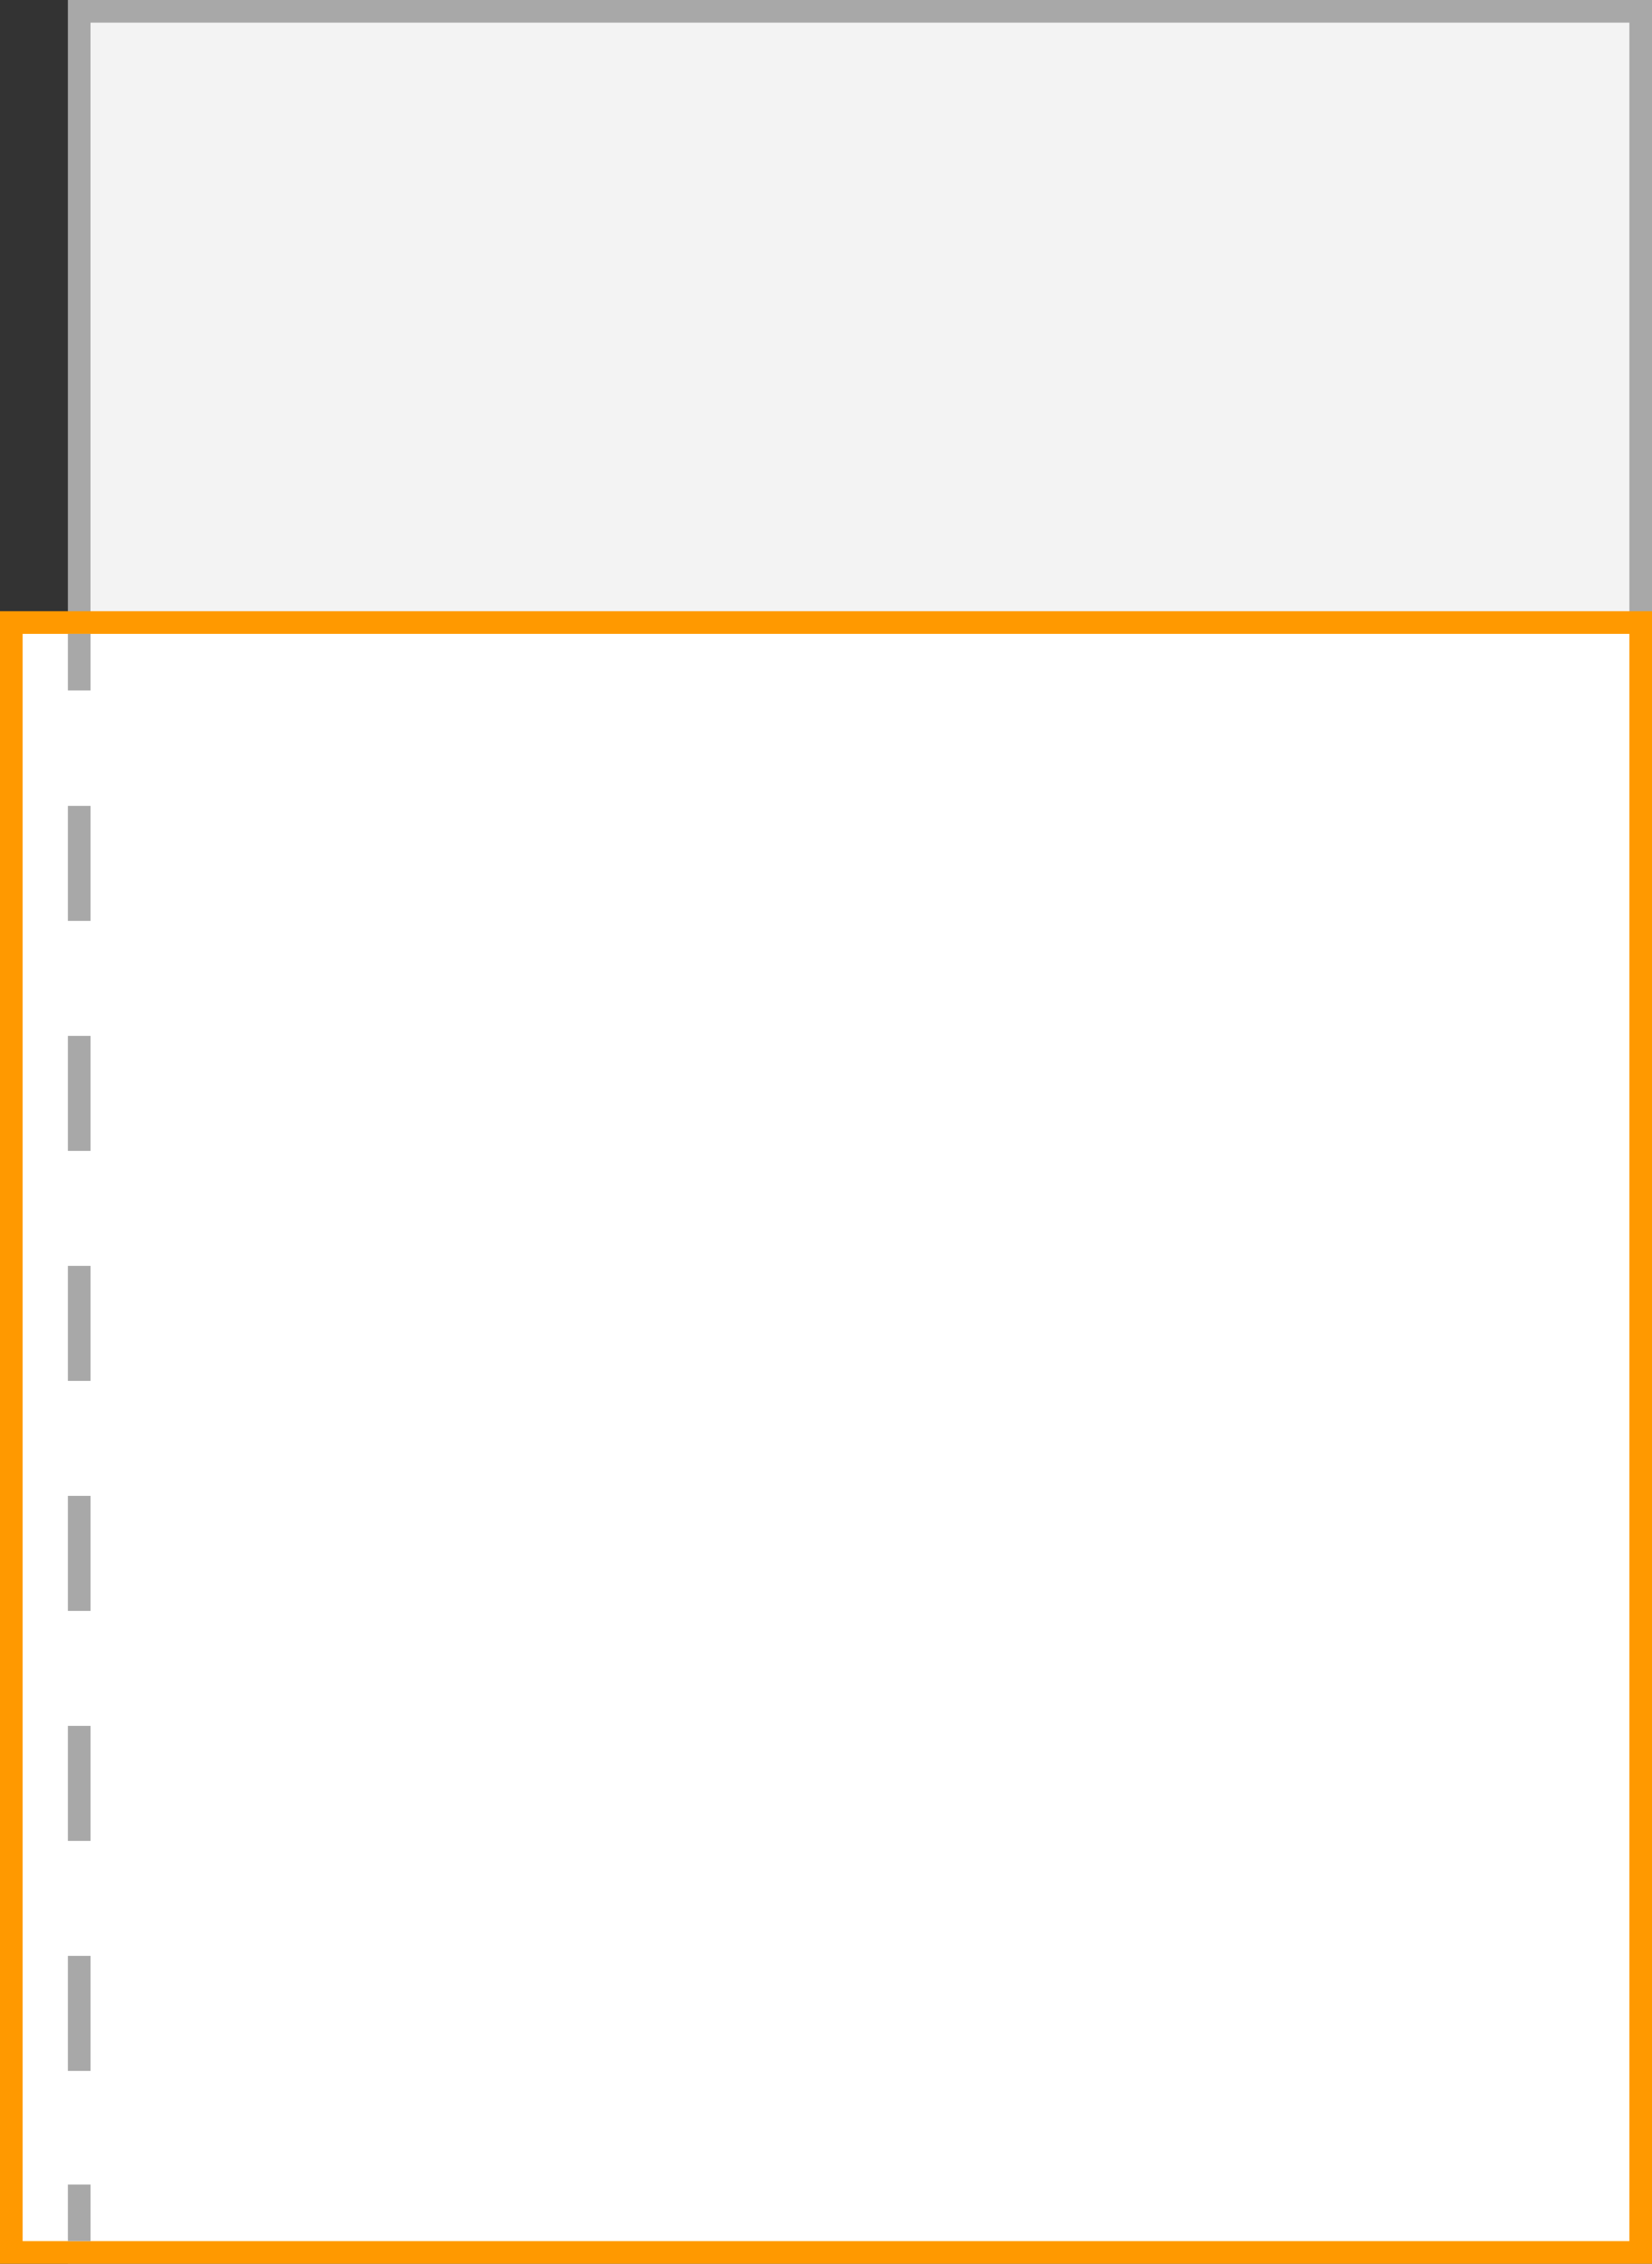
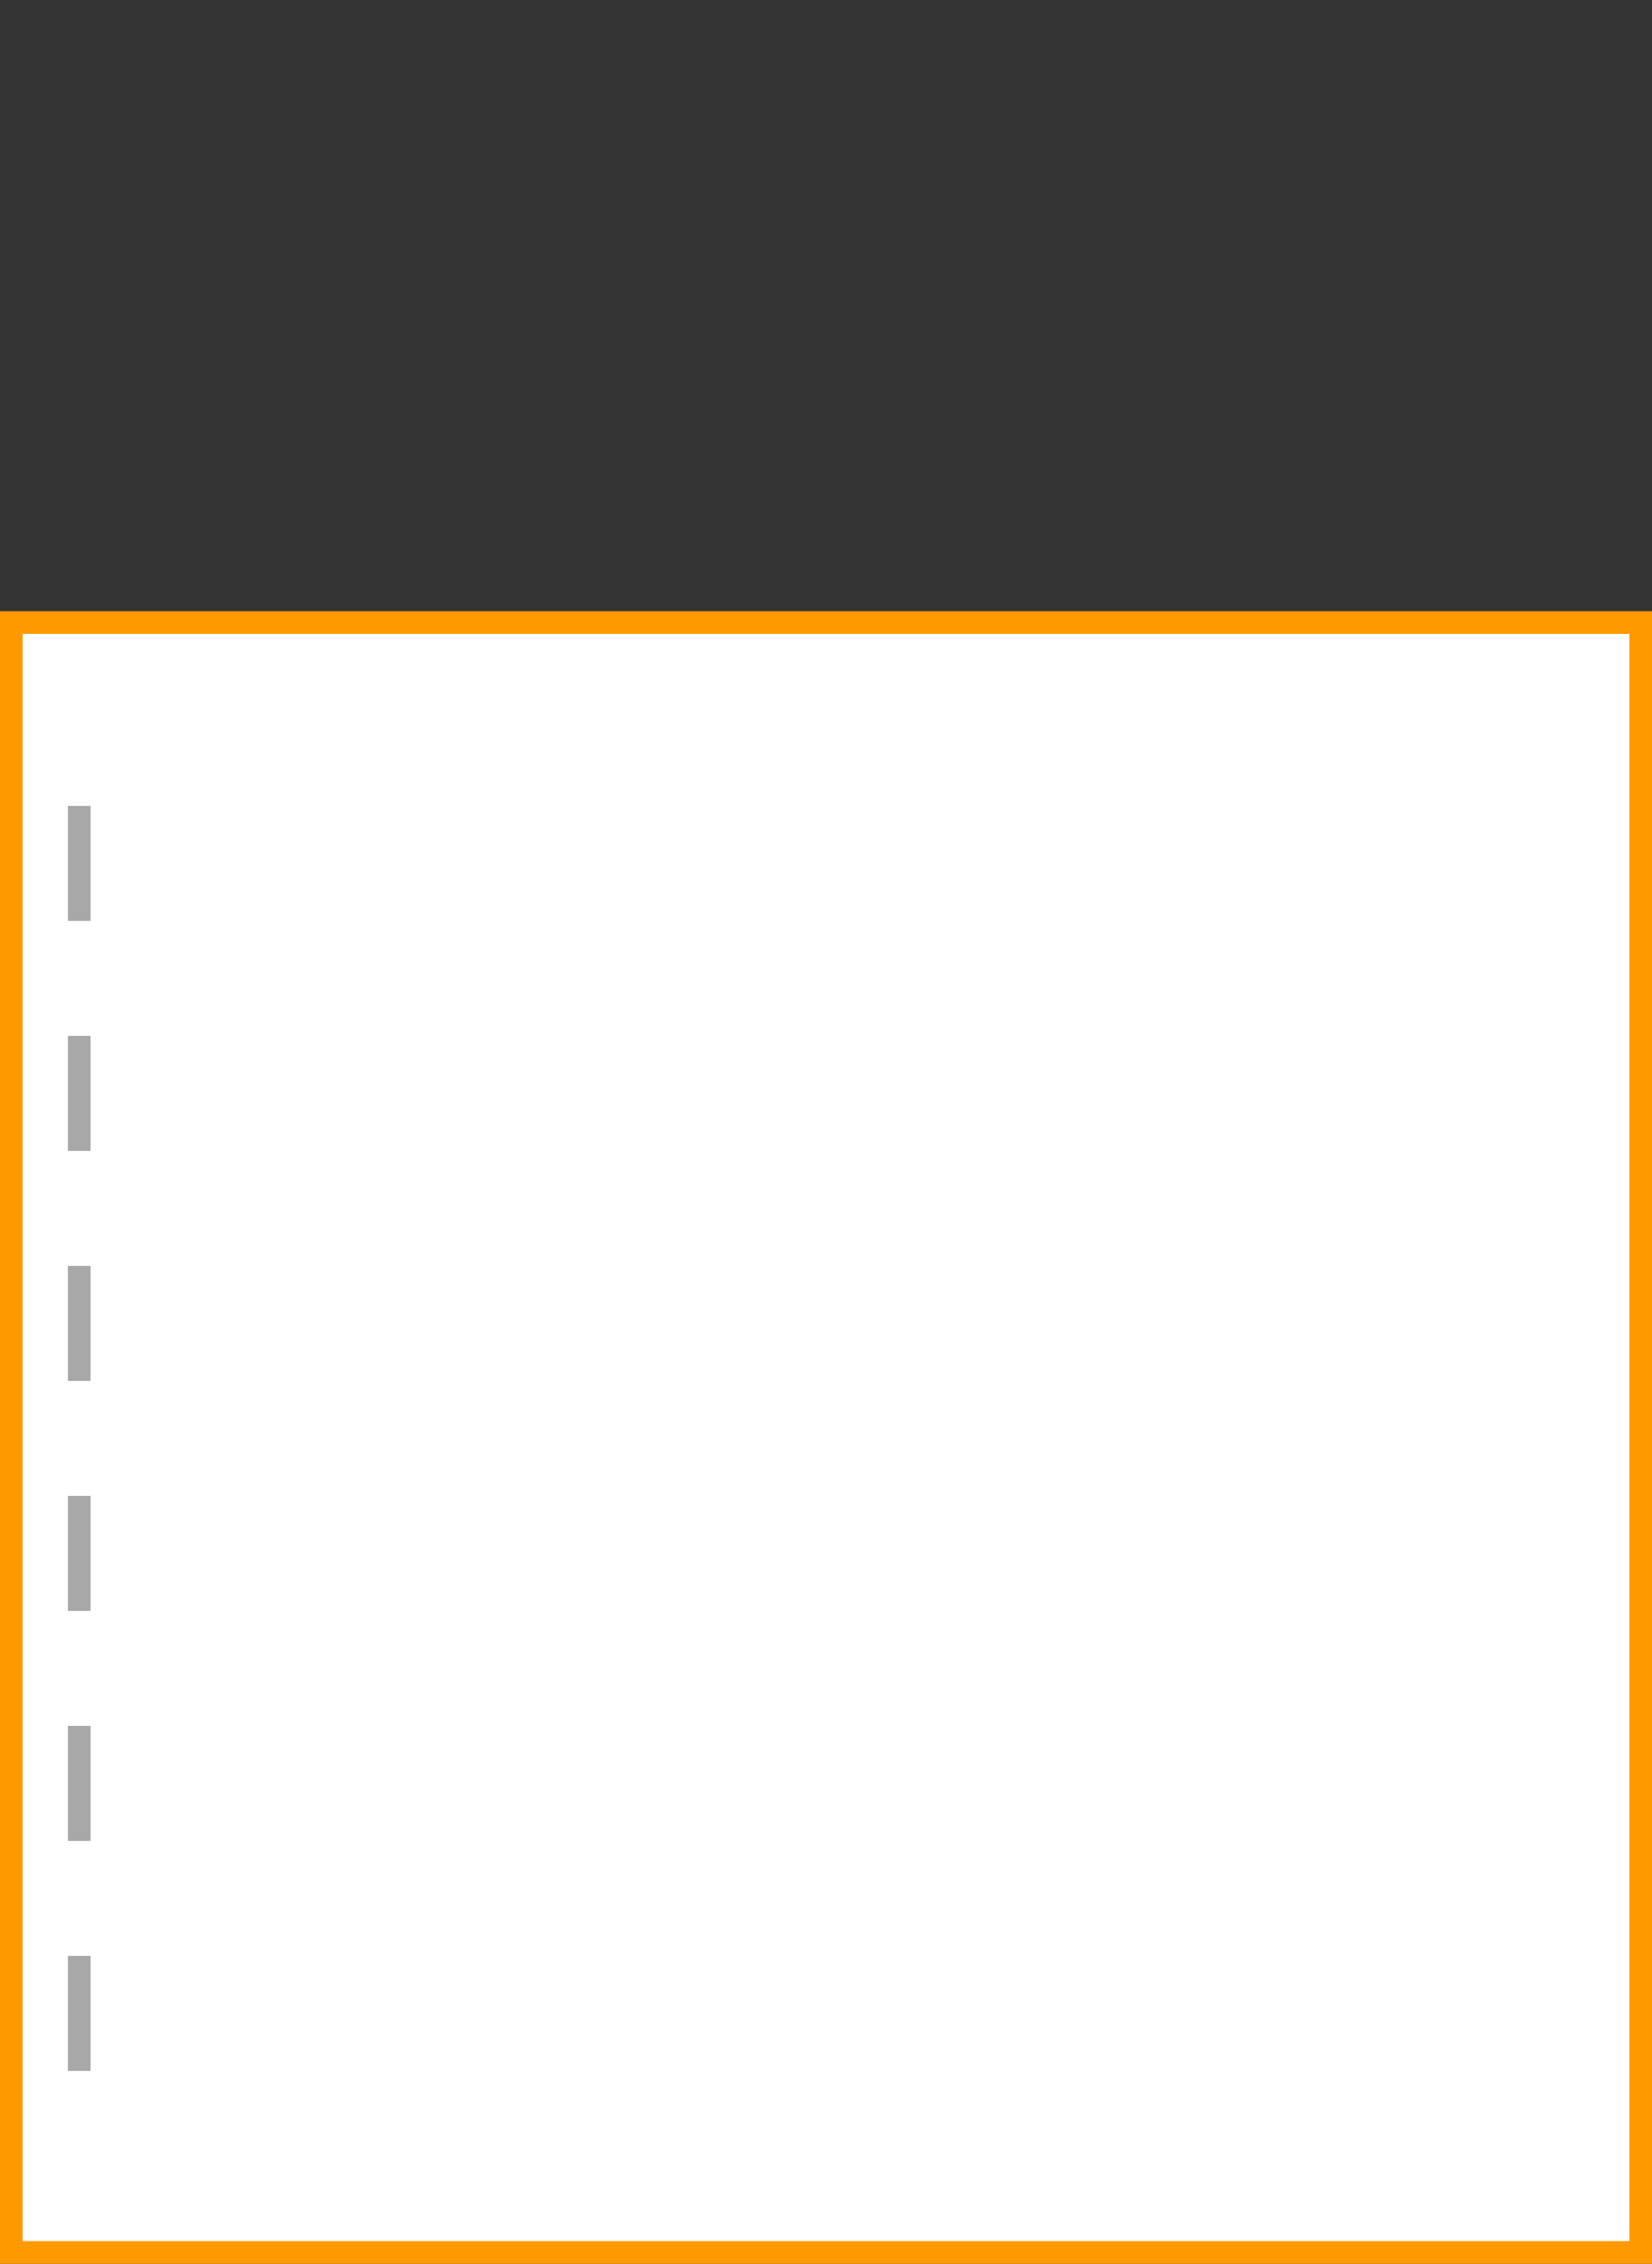
<svg xmlns="http://www.w3.org/2000/svg" width="73" height="100">
  <rect width="100%" height="100%" fill="#333333" stroke="none" />
-   <path fill="#f3f3f3" stroke="#a8a8a8" stroke-miterlimit="10" d="M3.5.5h69v99h-69z" />
  <path fill="#fff" stroke="#f90" stroke-miterlimit="10" d="M.5 27.5h72v72H.5z" />
  <path fill="#f3f3f3" d="M3.5 28v71" />
-   <path fill="none" stroke="#a8a8a8" stroke-miterlimit="10" d="M3.5 28v2.5" />
  <path fill="none" stroke="#a8a8a8" stroke-miterlimit="10" stroke-dasharray="5.08 5.08" d="M3.5 35.6V94" />
-   <path fill="none" stroke="#a8a8a8" stroke-miterlimit="10" d="M3.5 96.5V99" />
</svg>